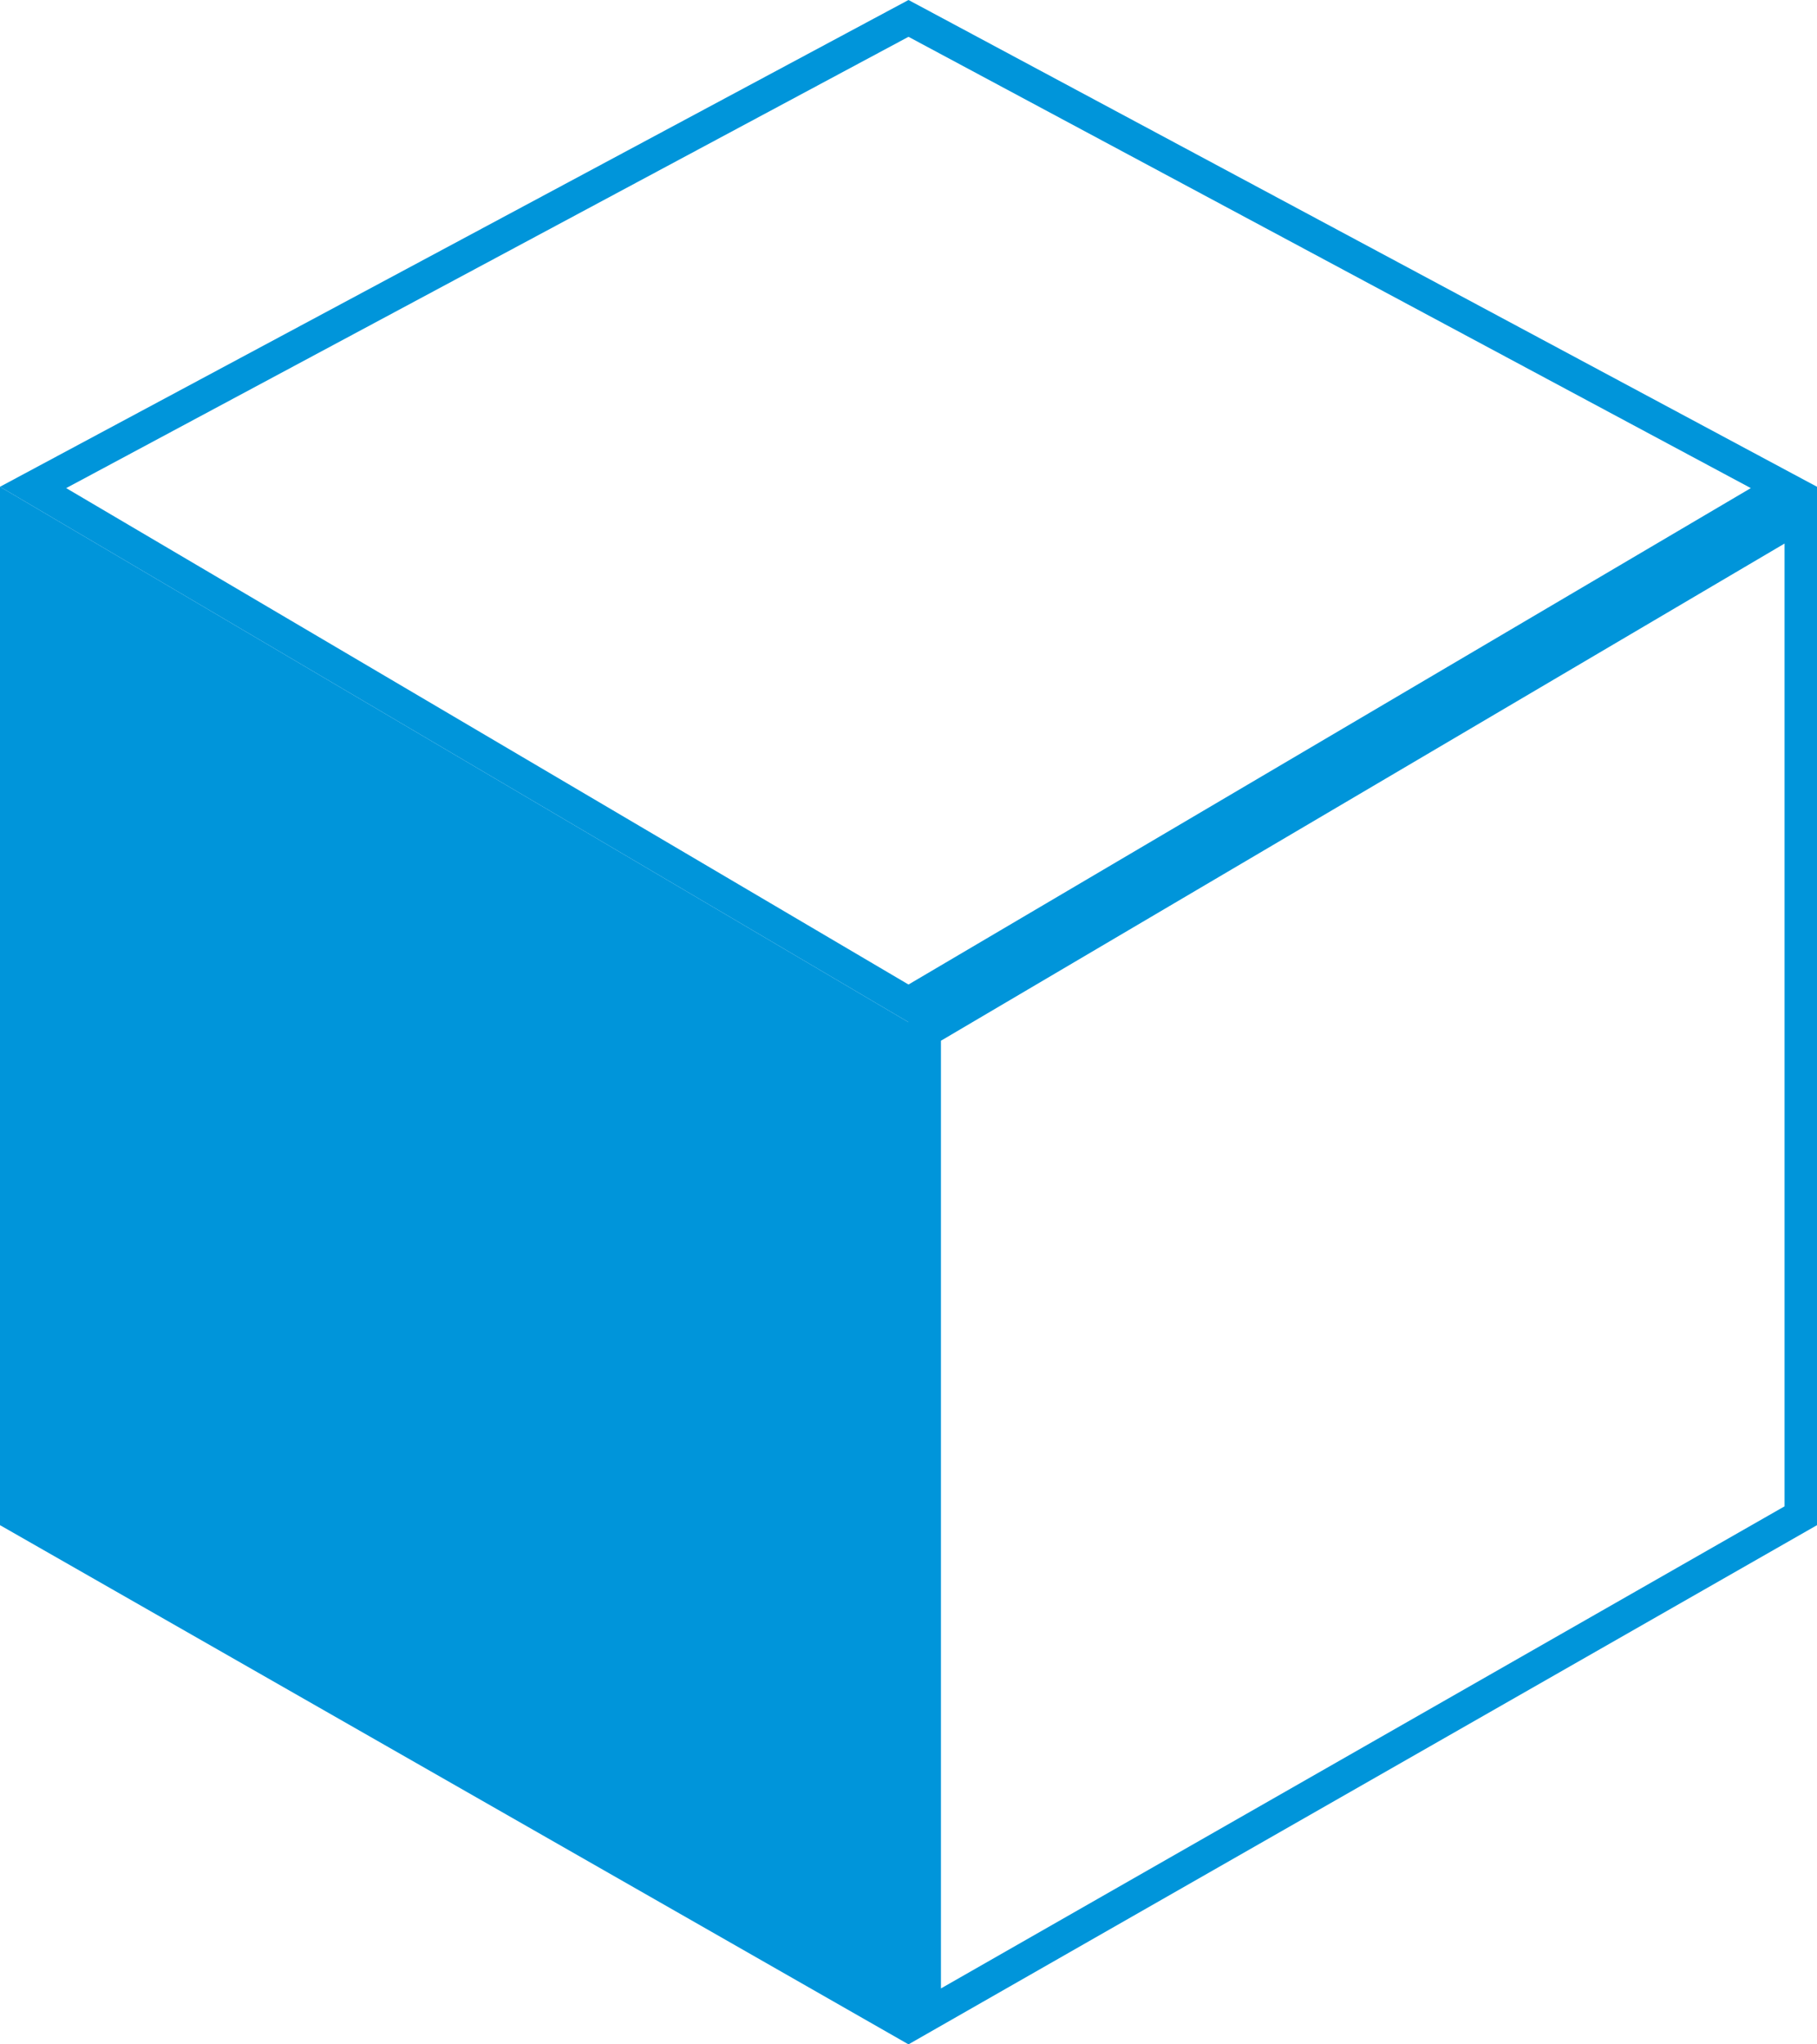
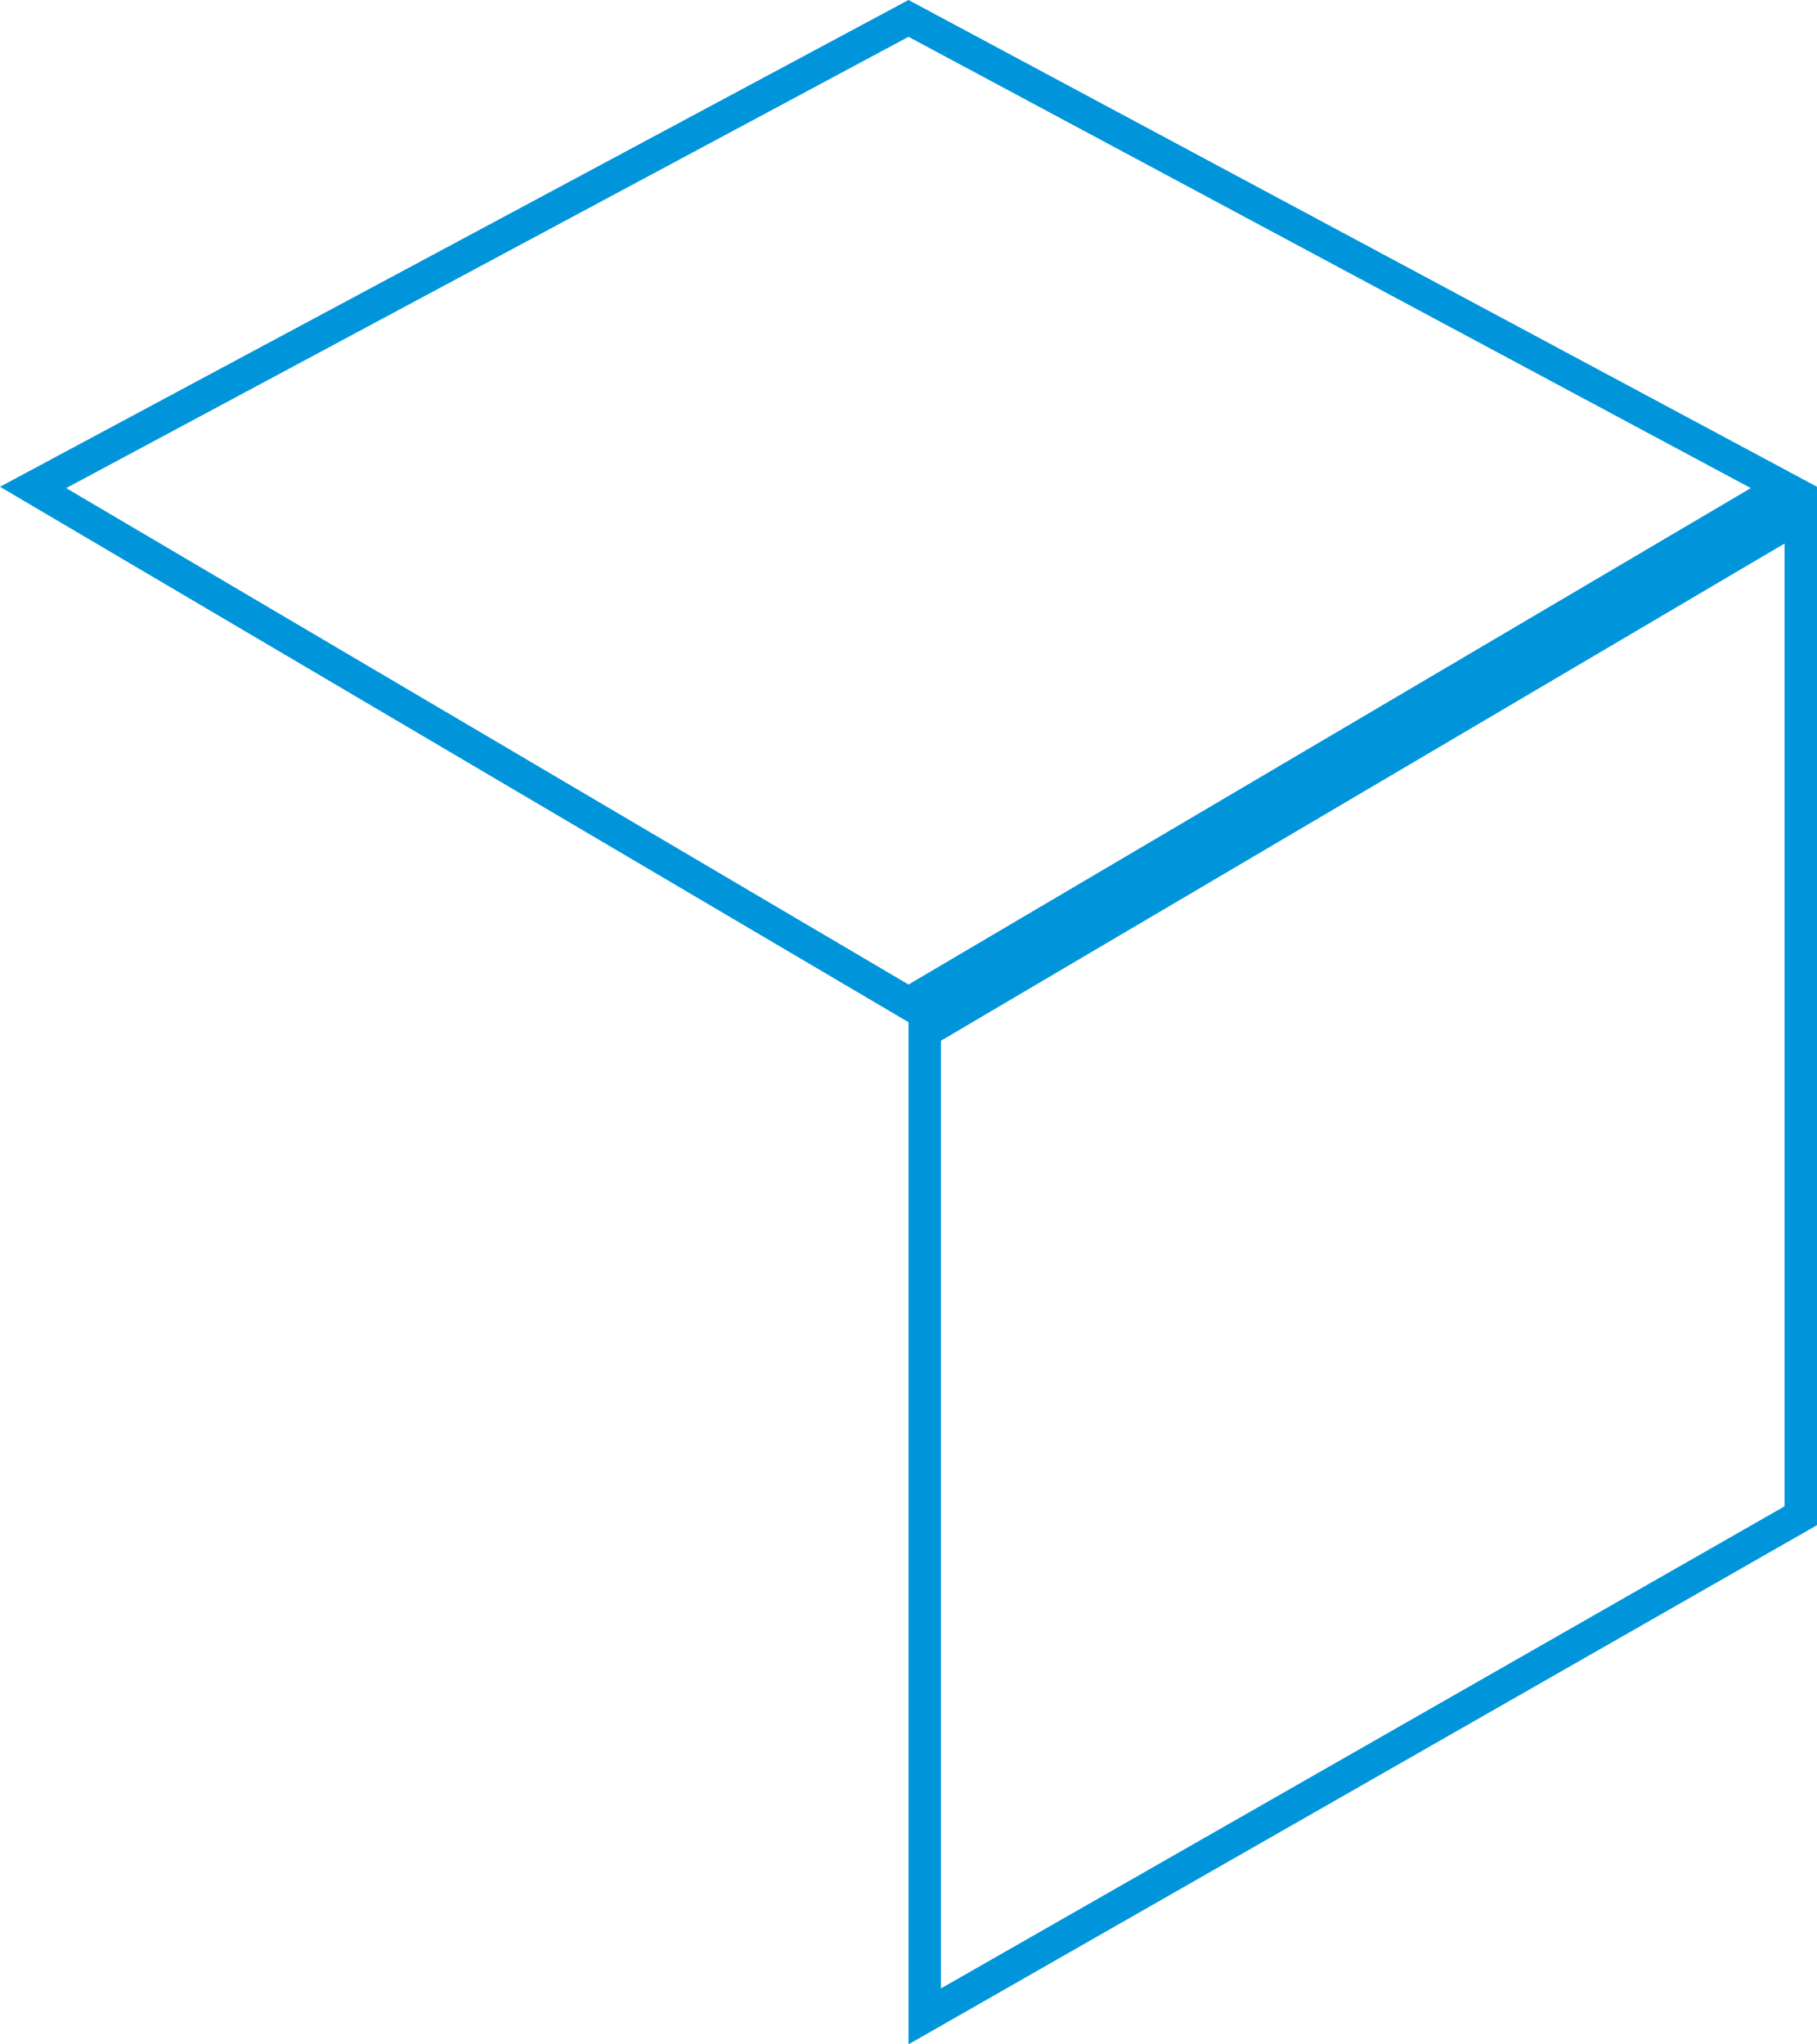
<svg xmlns="http://www.w3.org/2000/svg" width="56" height="63" viewBox="0 0 56 63" fill="none">
-   <path d="M7.04976e-07 15L28 31.5L28 63L0 47L7.04976e-07 15Z" fill="#0095DA" />
  <path d="M28.5 62.138V31.786L55.5 15.875V46.71L28.5 62.138ZM54.98 15.021L28 30.92L1.02 15.021L28 0.567L54.98 15.021Z" stroke="#0095DA" />
</svg>